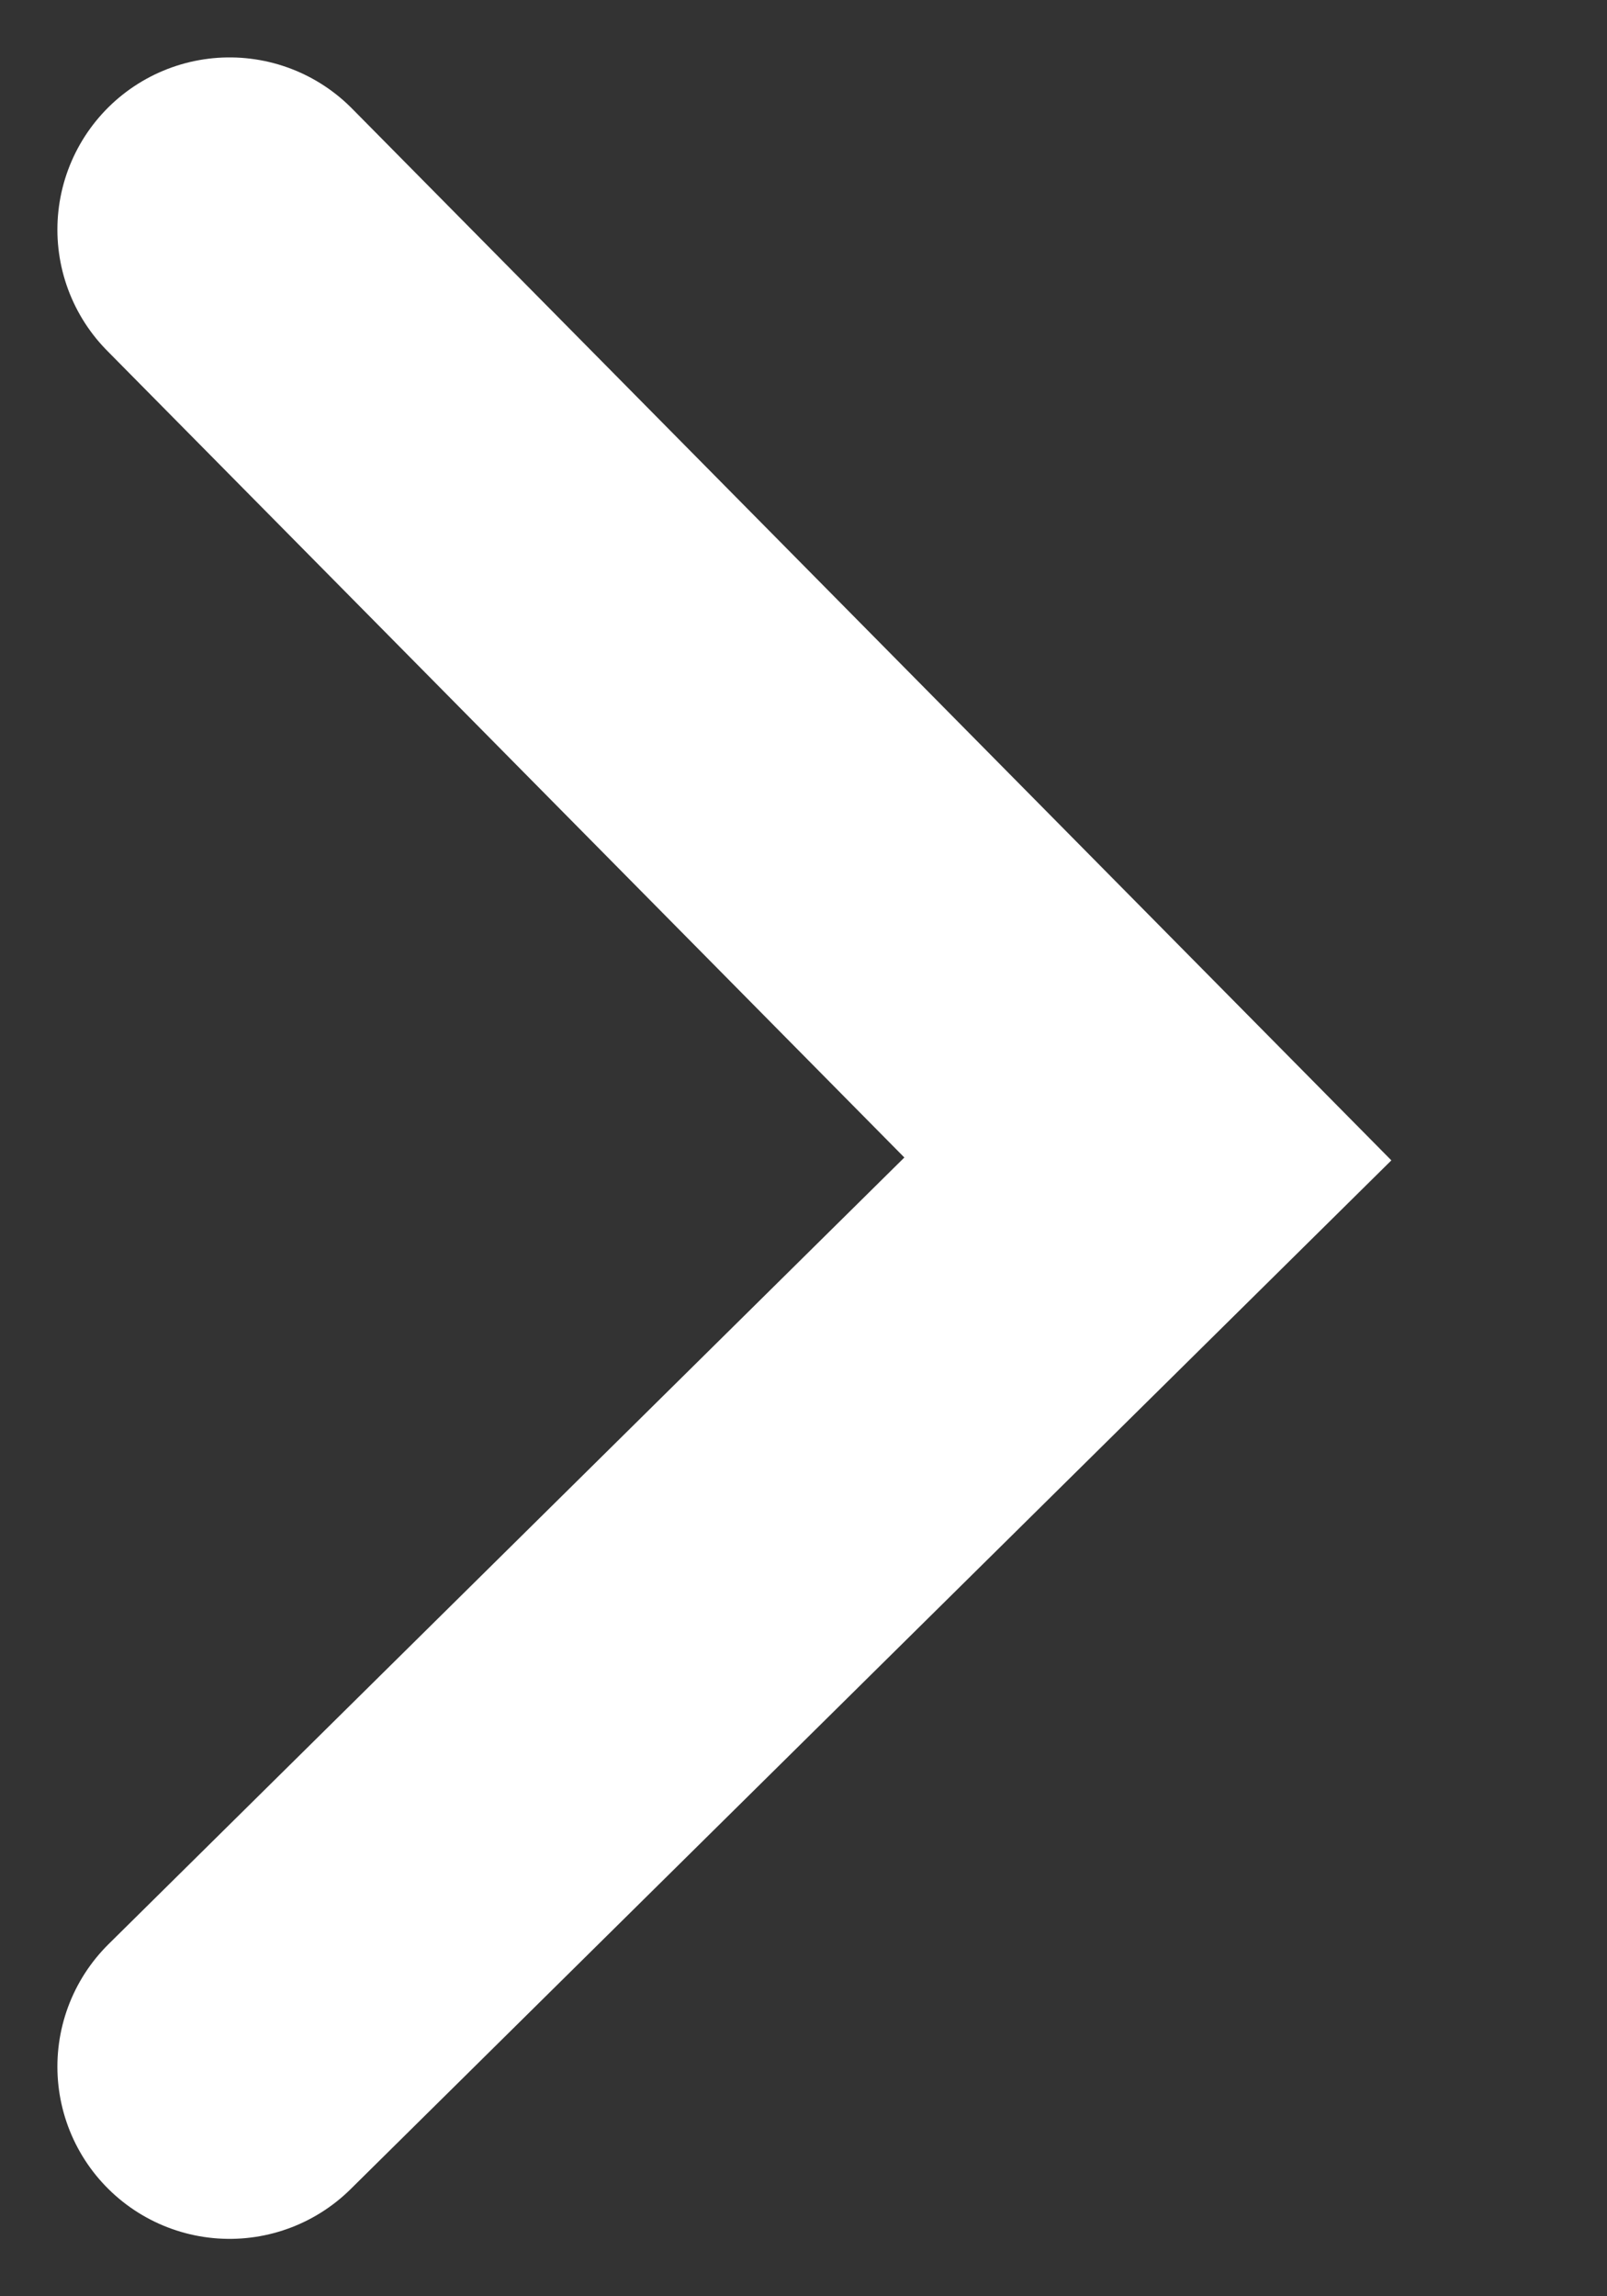
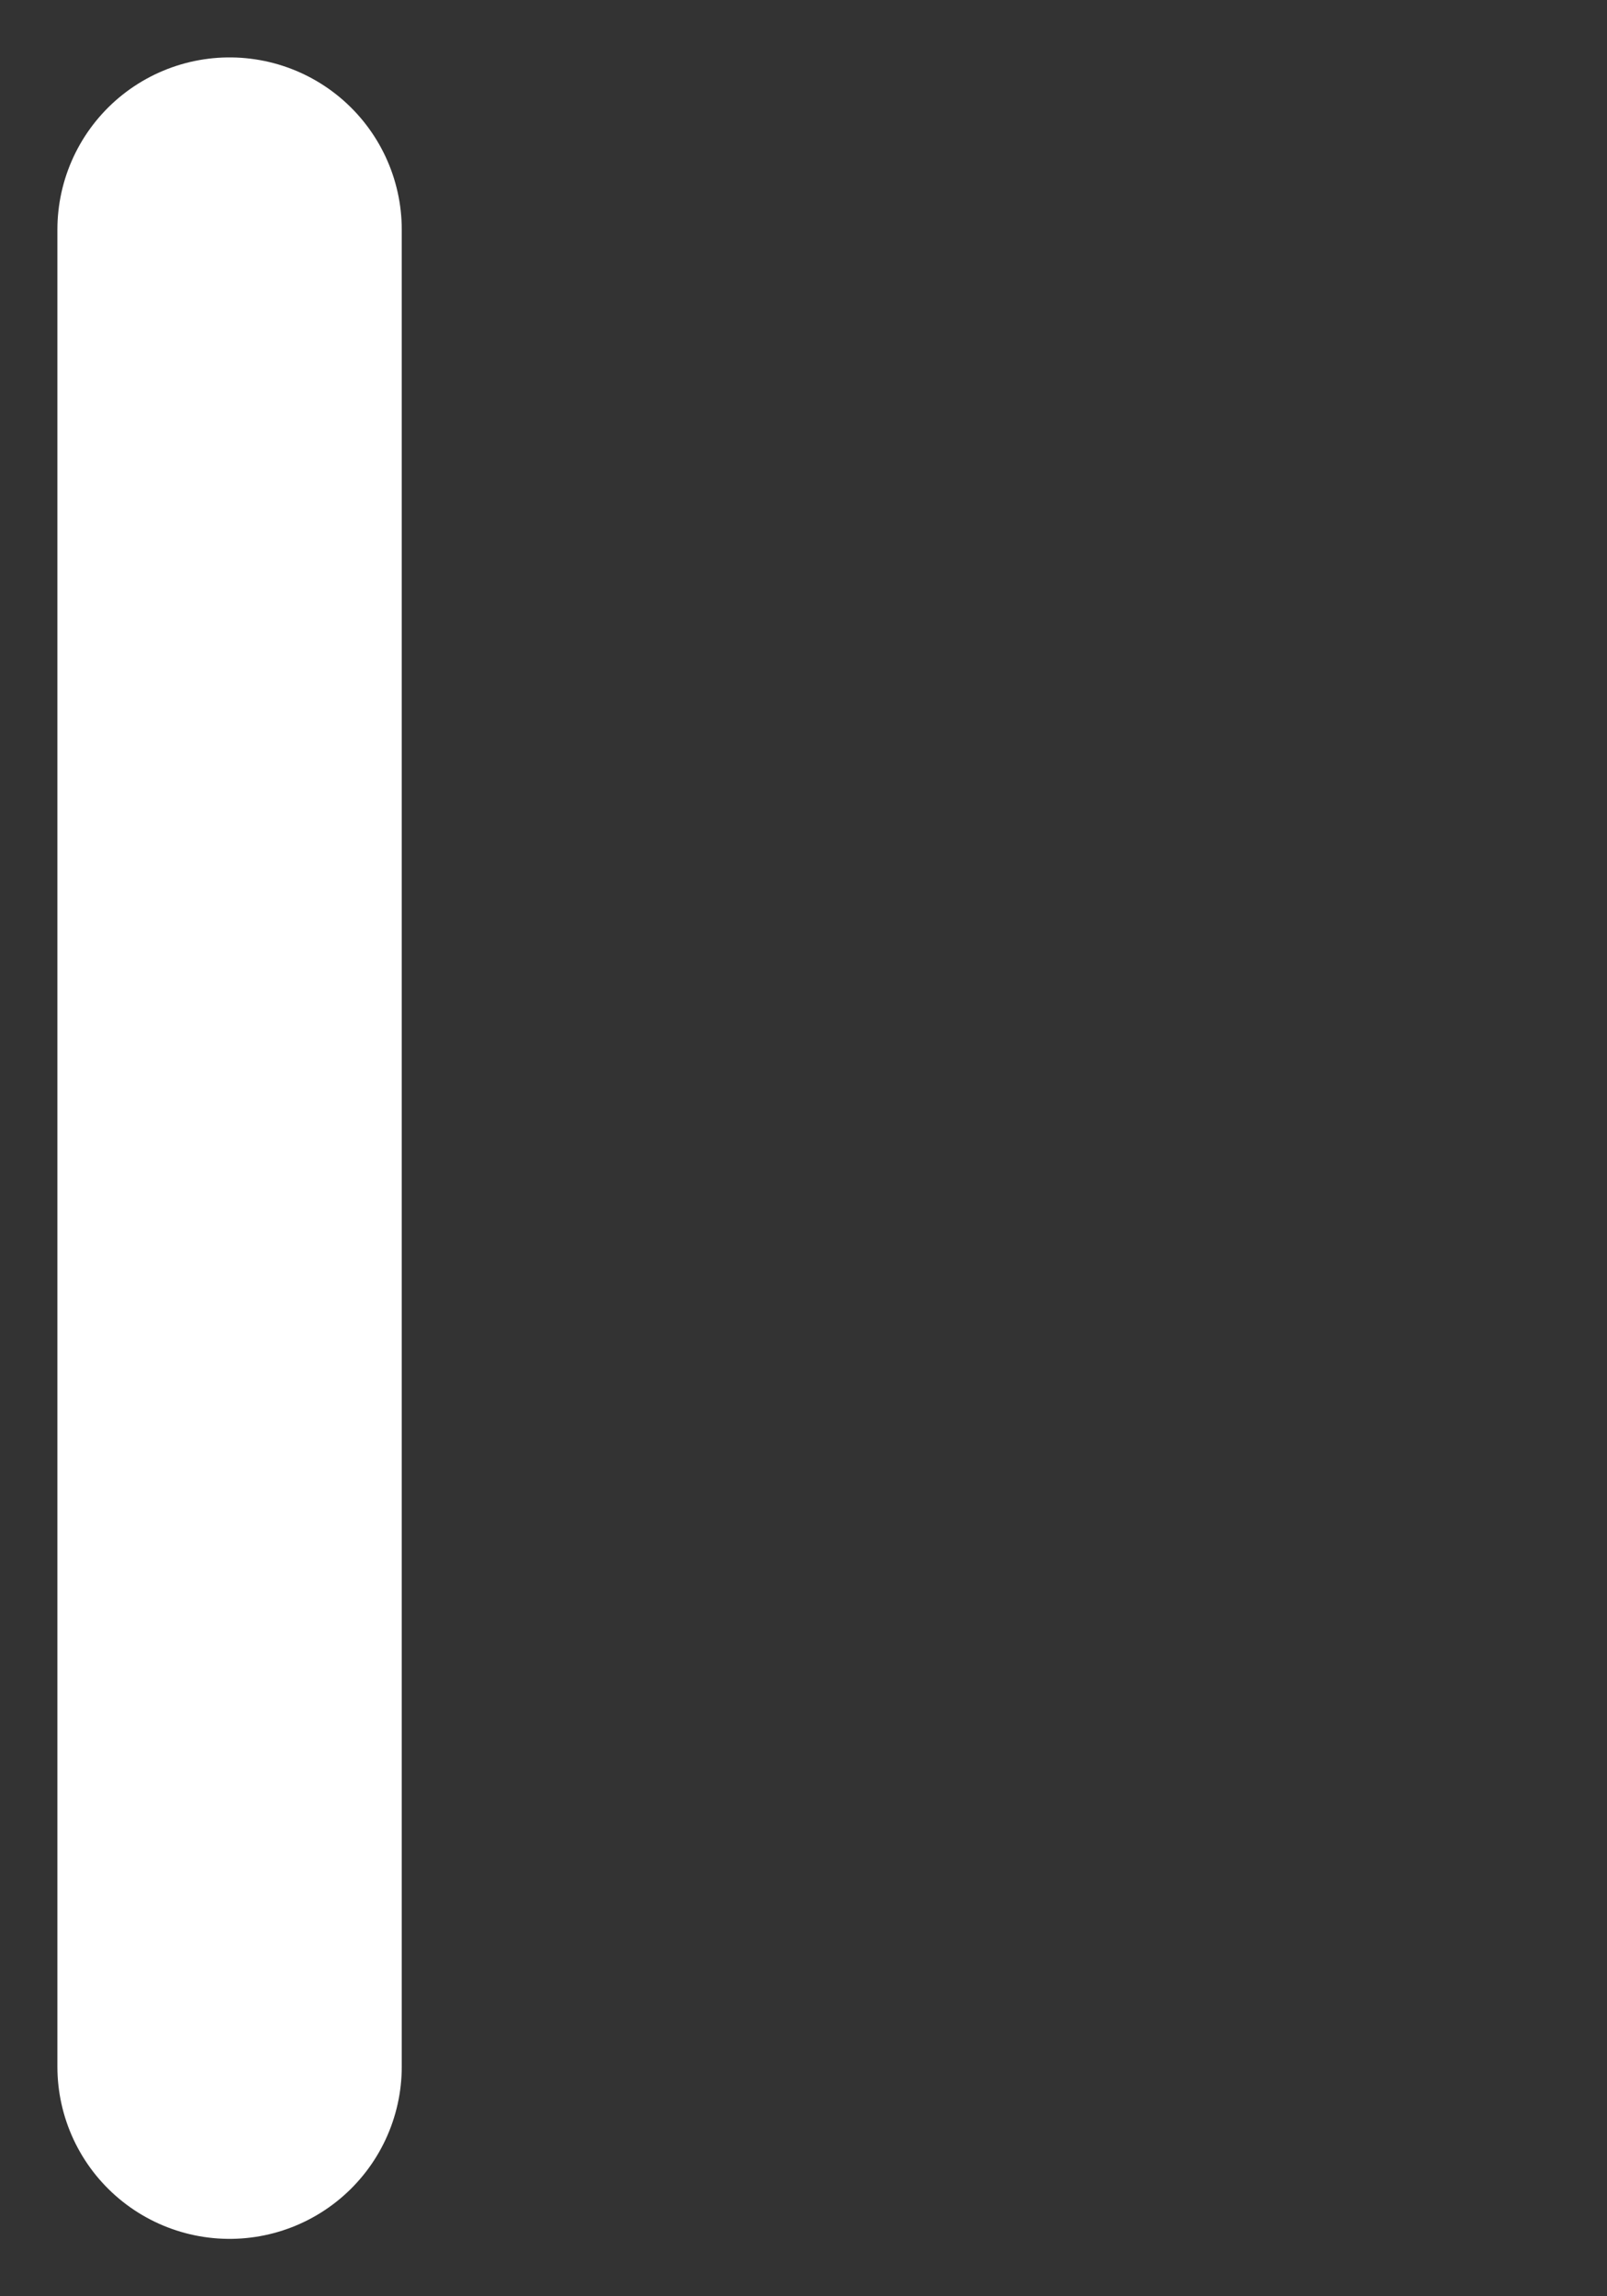
<svg xmlns="http://www.w3.org/2000/svg" width="7" height="10" viewBox="0 0 7 10" fill="none">
  <rect x="0" y="0" width="7" height="10" fill="#333333" stroke="none" />
-   <path d="M1 1L5 5.047L1 9" stroke="white" stroke-width="1.5" stroke-miterlimit="10" stroke-linecap="round" />
+   <path d="M1 1L1 9" stroke="white" stroke-width="1.5" stroke-miterlimit="10" stroke-linecap="round" />
</svg>